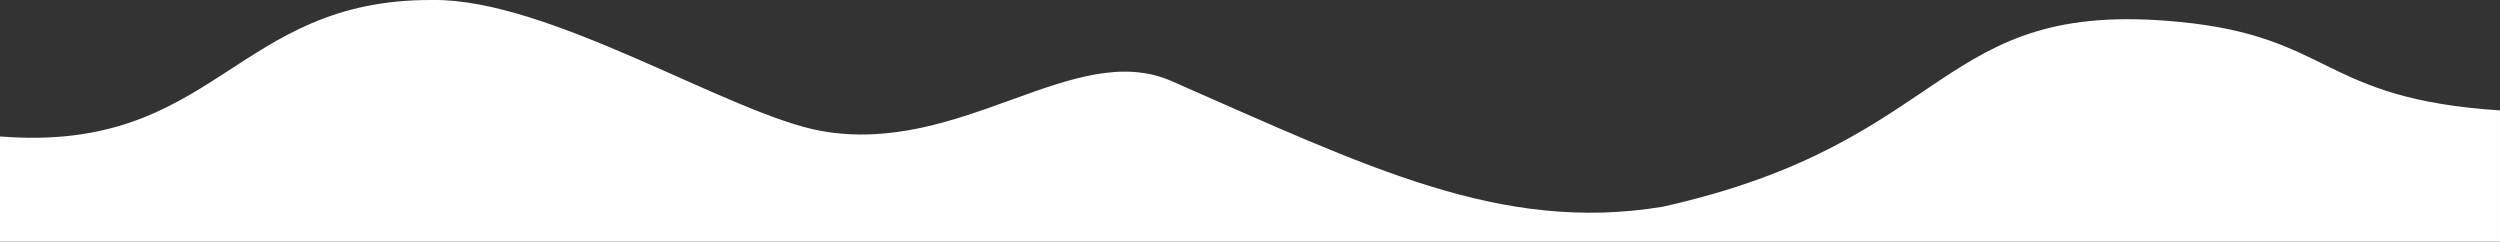
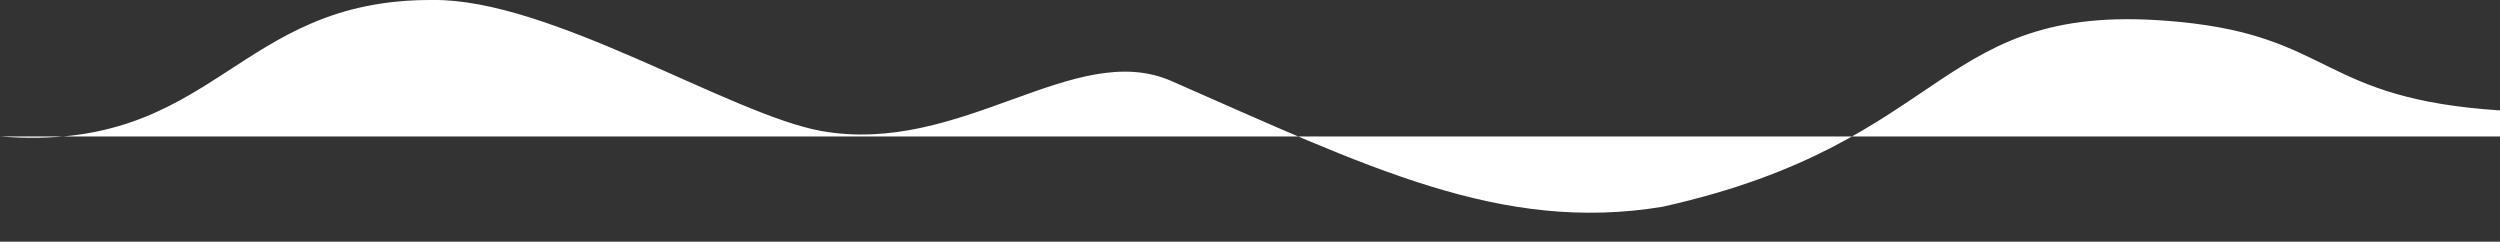
<svg xmlns="http://www.w3.org/2000/svg" id="Слой_1" x="0px" y="0px" viewBox="-479 504.2 960 92.8" style="enable-background:new -479 504.2 960 92.8;" xml:space="preserve">
  <rect x="-479" y="504.2" width="960" height="92.8" fill="#333333" stroke="none" />
  <style type="text/css"> .st0{fill:#FFFFFF;} </style>
-   <path class="st0" d="M-479,556.6c83,6.6,89.8-52.8,166.1-52.4c45-0.6,114.3,44,149.3,50.3c53.7,9.6,97.1-35.5,134.4-19.2 c75.7,33.2,126.6,58.5,188.6,48.3c112.8-25.1,104.2-80.2,198.4-71c59.1,5.7,54.1,29.5,123.2,34V597h-960V556.6z" />
+   <path class="st0" d="M-479,556.6c83,6.6,89.8-52.8,166.1-52.4c45-0.6,114.3,44,149.3,50.3c53.7,9.6,97.1-35.5,134.4-19.2 c75.7,33.2,126.6,58.5,188.6,48.3c112.8-25.1,104.2-80.2,198.4-71c59.1,5.7,54.1,29.5,123.2,34V597V556.6z" />
</svg>